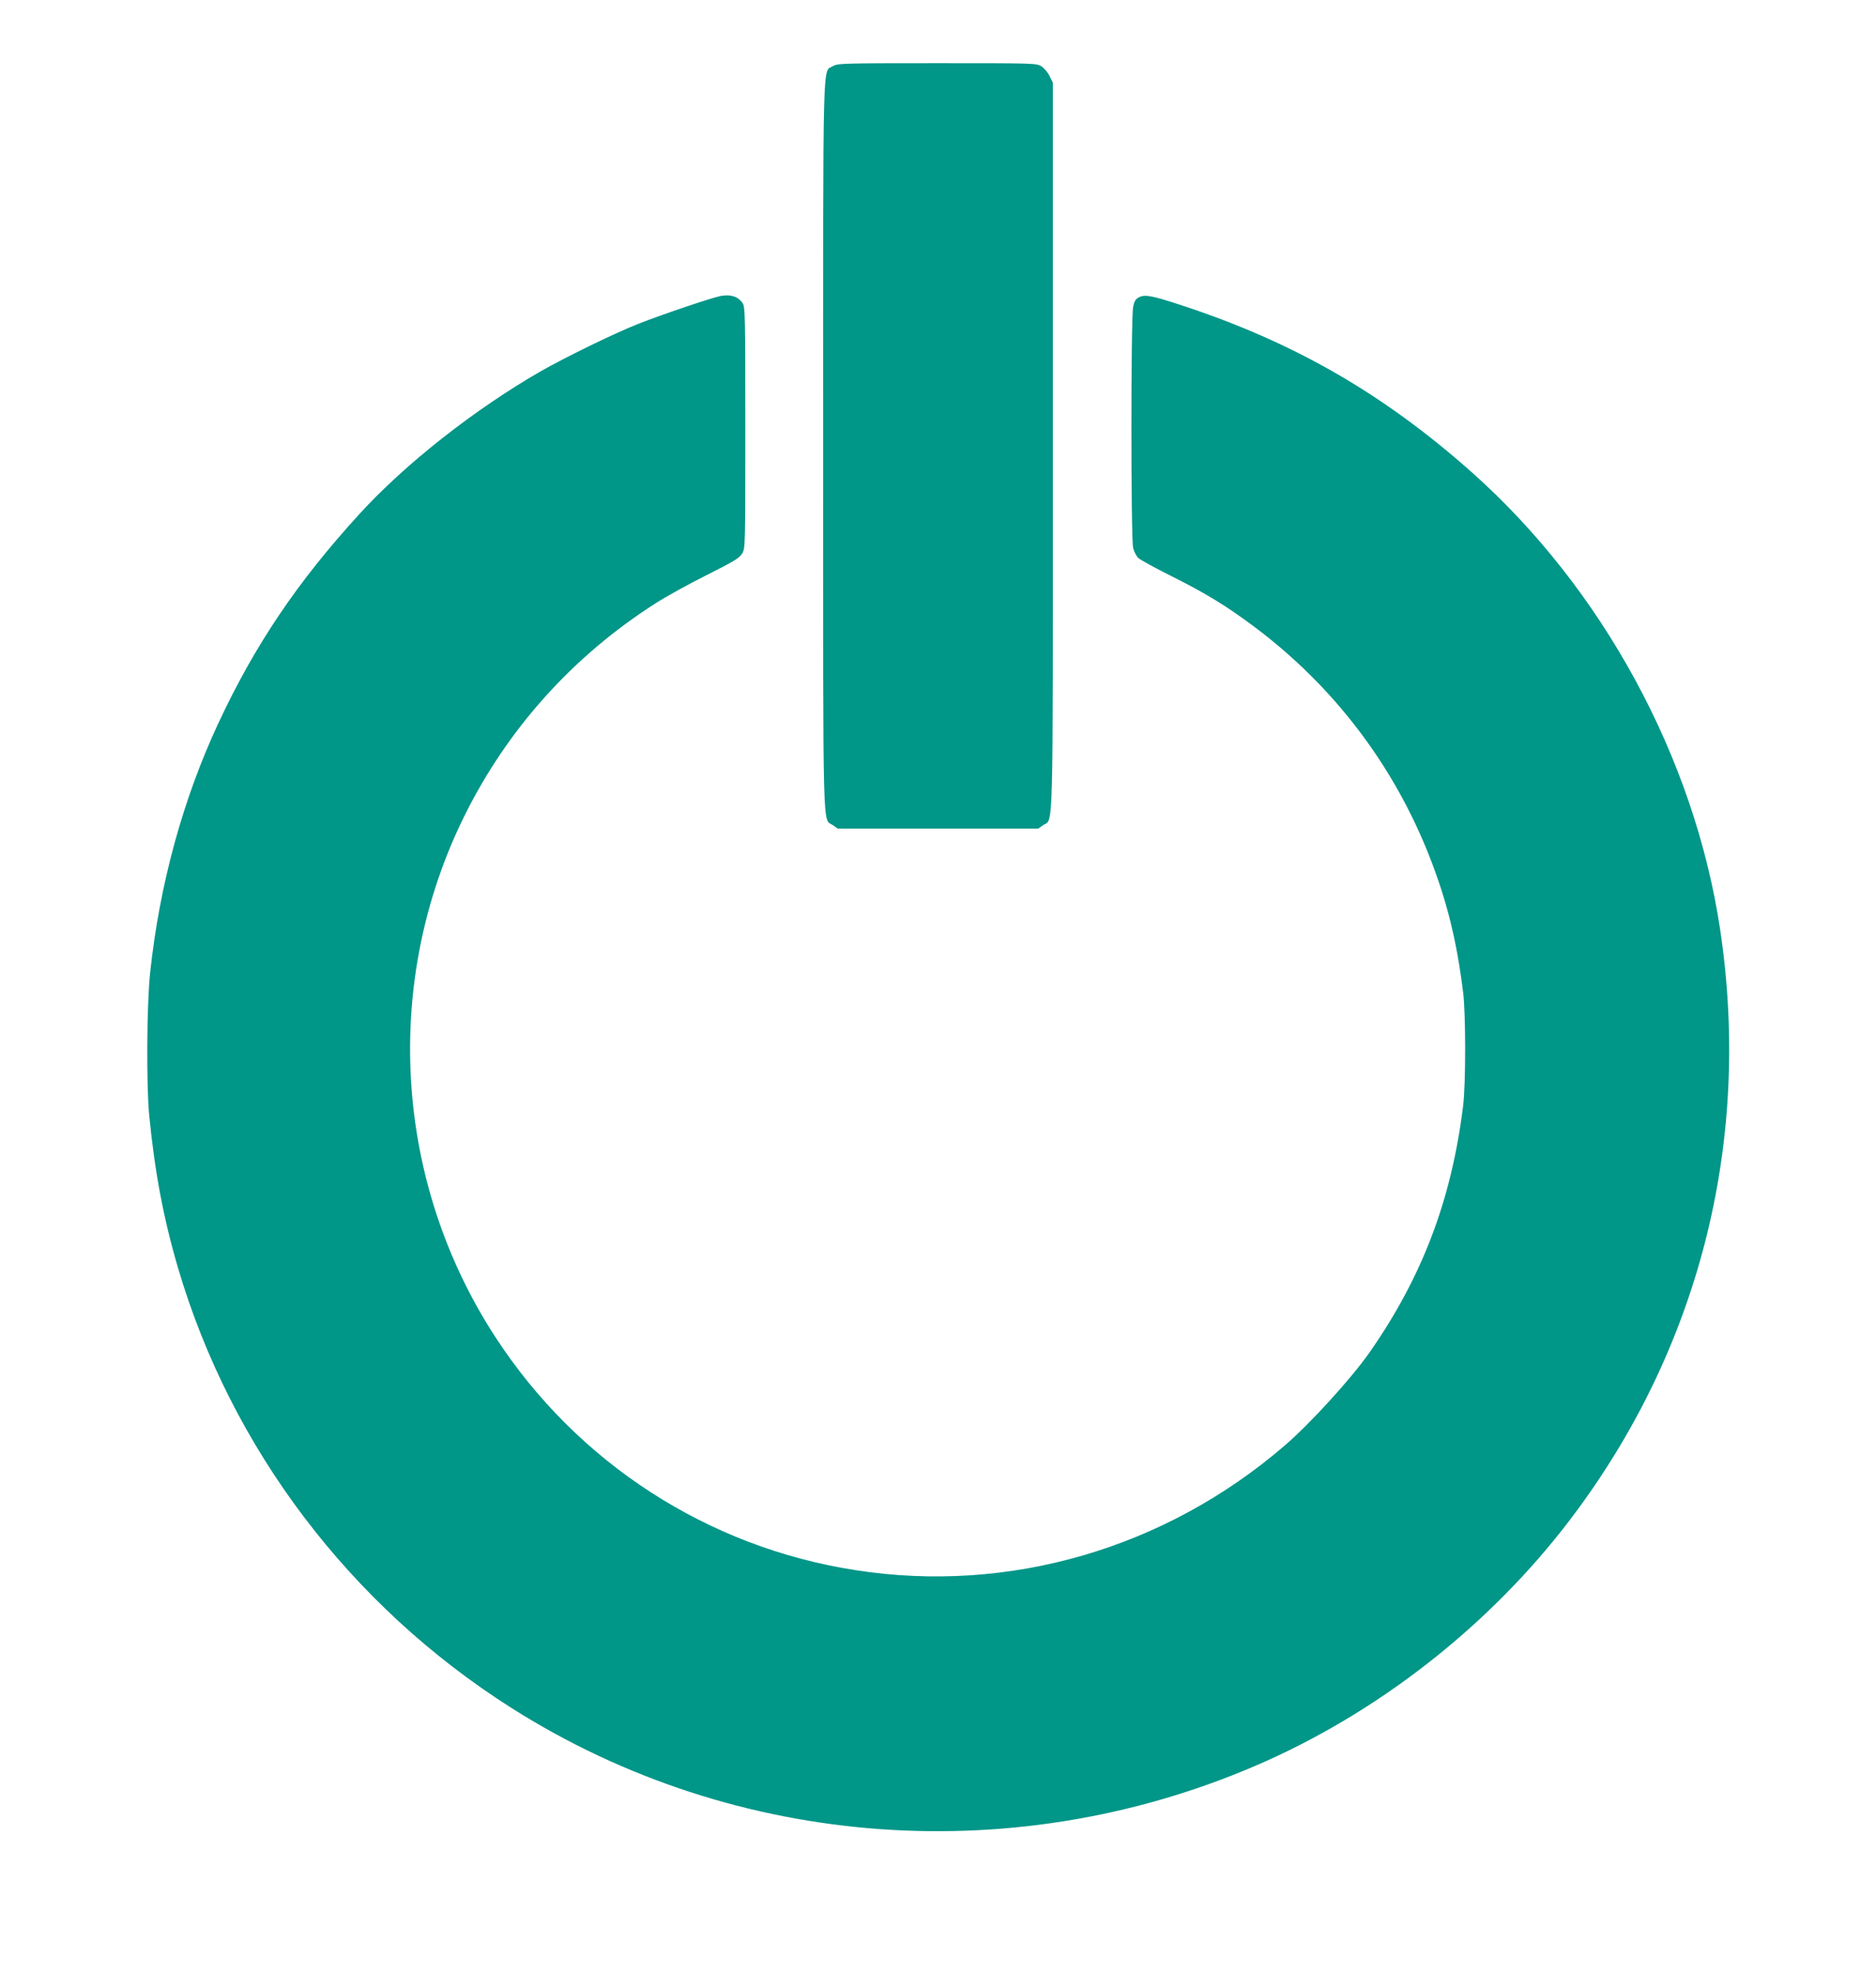
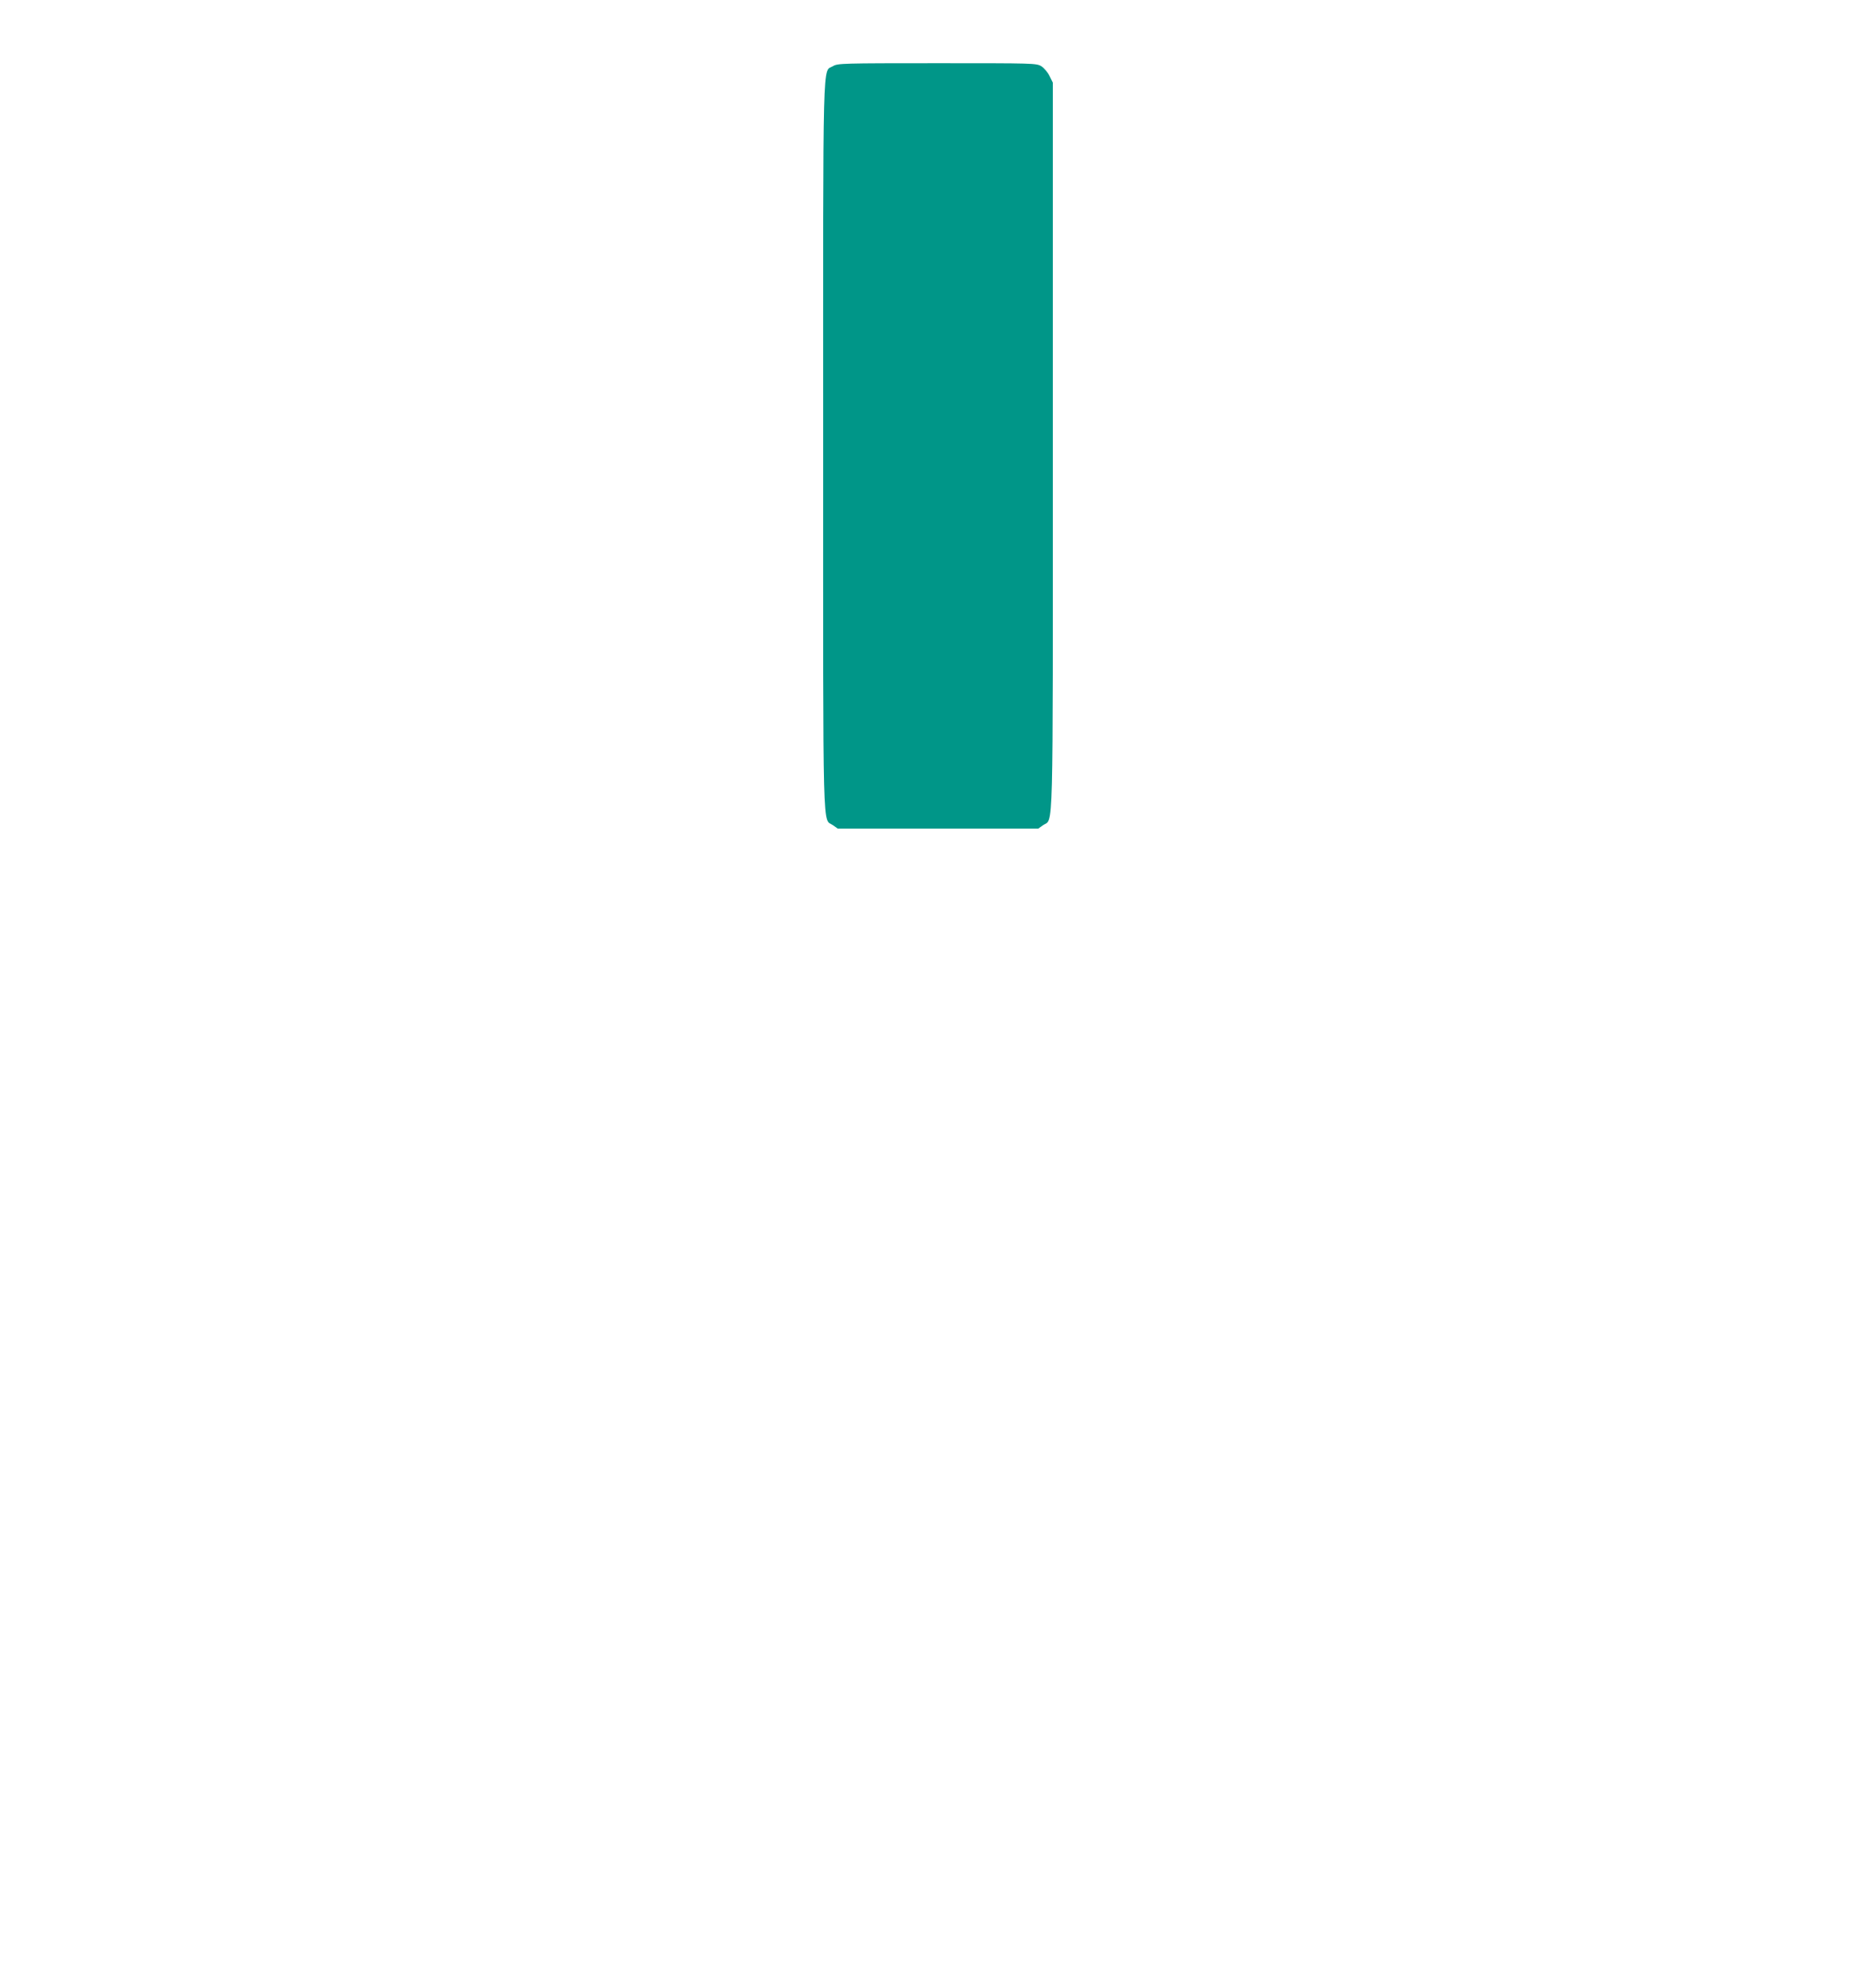
<svg xmlns="http://www.w3.org/2000/svg" version="1.0" width="1217pt" height="1280pt" viewBox="0 0 1217 1280" preserveAspectRatio="xMidYMid meet">
  <g transform="translate(0,1280) scale(0.1,-0.1)" fill="#009688" stroke="none">
    <path d="M5404 12371 c-69 -42 -64 144 -64 -2468 0 -2606 -5 -2407 64 -2456 l31 -22 650 0 650 0 31 22 c69 49 64 -150 64 2460 l0 2357 -21 42 c-11 24 -35 52 -53 64 -33 20 -47 20 -677 20 -616 0 -645 -1 -675 -19z" />
-     <path d="M4675 10880 c-61 -12 -383 -121 -535 -181 -155 -61 -478 -219 -637 -310 -428 -247 -877 -600 -1173 -925 -401 -439 -676 -847 -912 -1352 -230 -492 -383 -1048 -444 -1622 -22 -204 -25 -728 -6 -925 36 -368 93 -670 187 -990 345 -1171 1116 -2189 2160 -2852 1459 -927 3302 -1058 4893 -349 792 354 1514 935 2028 1636 801 1090 1125 2411 923 3760 -167 1116 -765 2215 -1614 2969 -571 507 -1151 841 -1875 1079 -190 63 -241 73 -278 55 -25 -12 -33 -24 -41 -64 -15 -70 -15 -1504 0 -1564 6 -24 21 -53 34 -65 13 -12 110 -65 216 -118 227 -114 351 -190 535 -327 513 -384 903 -895 1137 -1490 113 -288 177 -545 219 -885 17 -137 17 -591 0 -730 -75 -611 -265 -1112 -607 -1602 -119 -170 -384 -461 -550 -604 -778 -670 -1789 -964 -2785 -809 -958 148 -1805 696 -2335 1510 -660 1012 -736 2306 -201 3385 281 566 705 1036 1241 1378 66 42 214 124 330 182 179 90 212 110 230 140 20 34 20 48 20 815 0 727 -1 783 -17 808 -30 44 -77 59 -143 47z" />
  </g>
</svg>